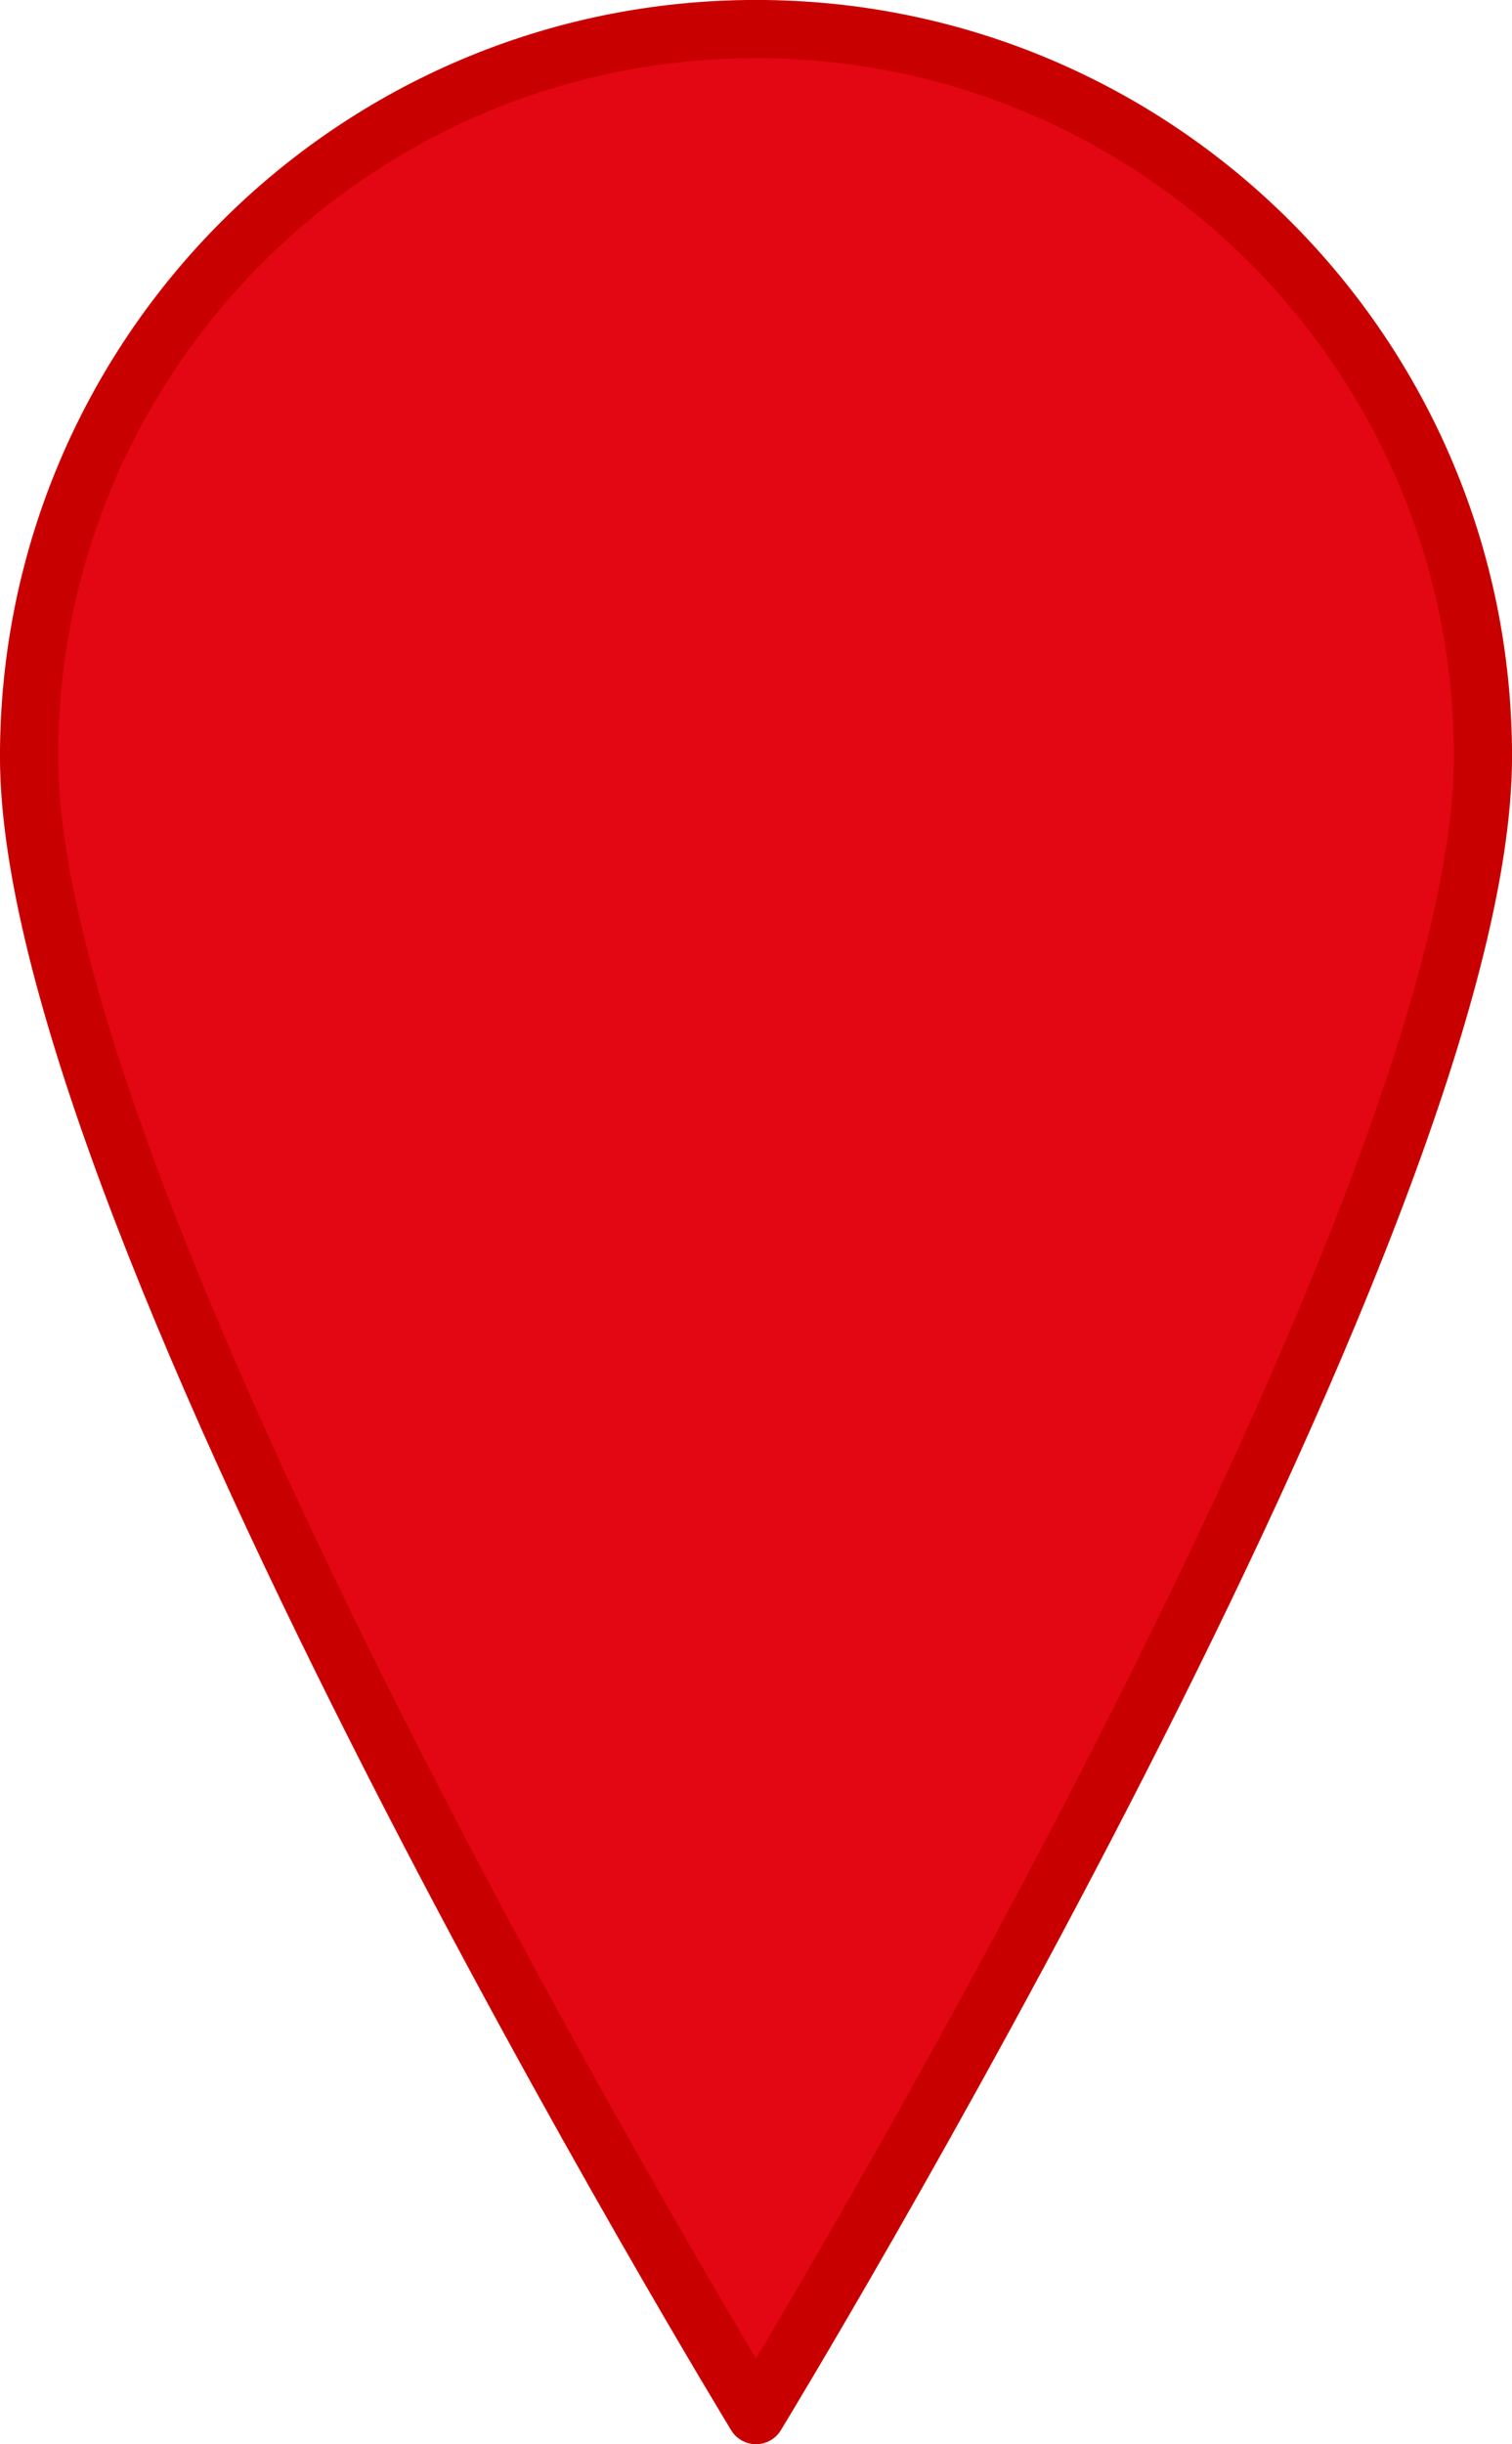
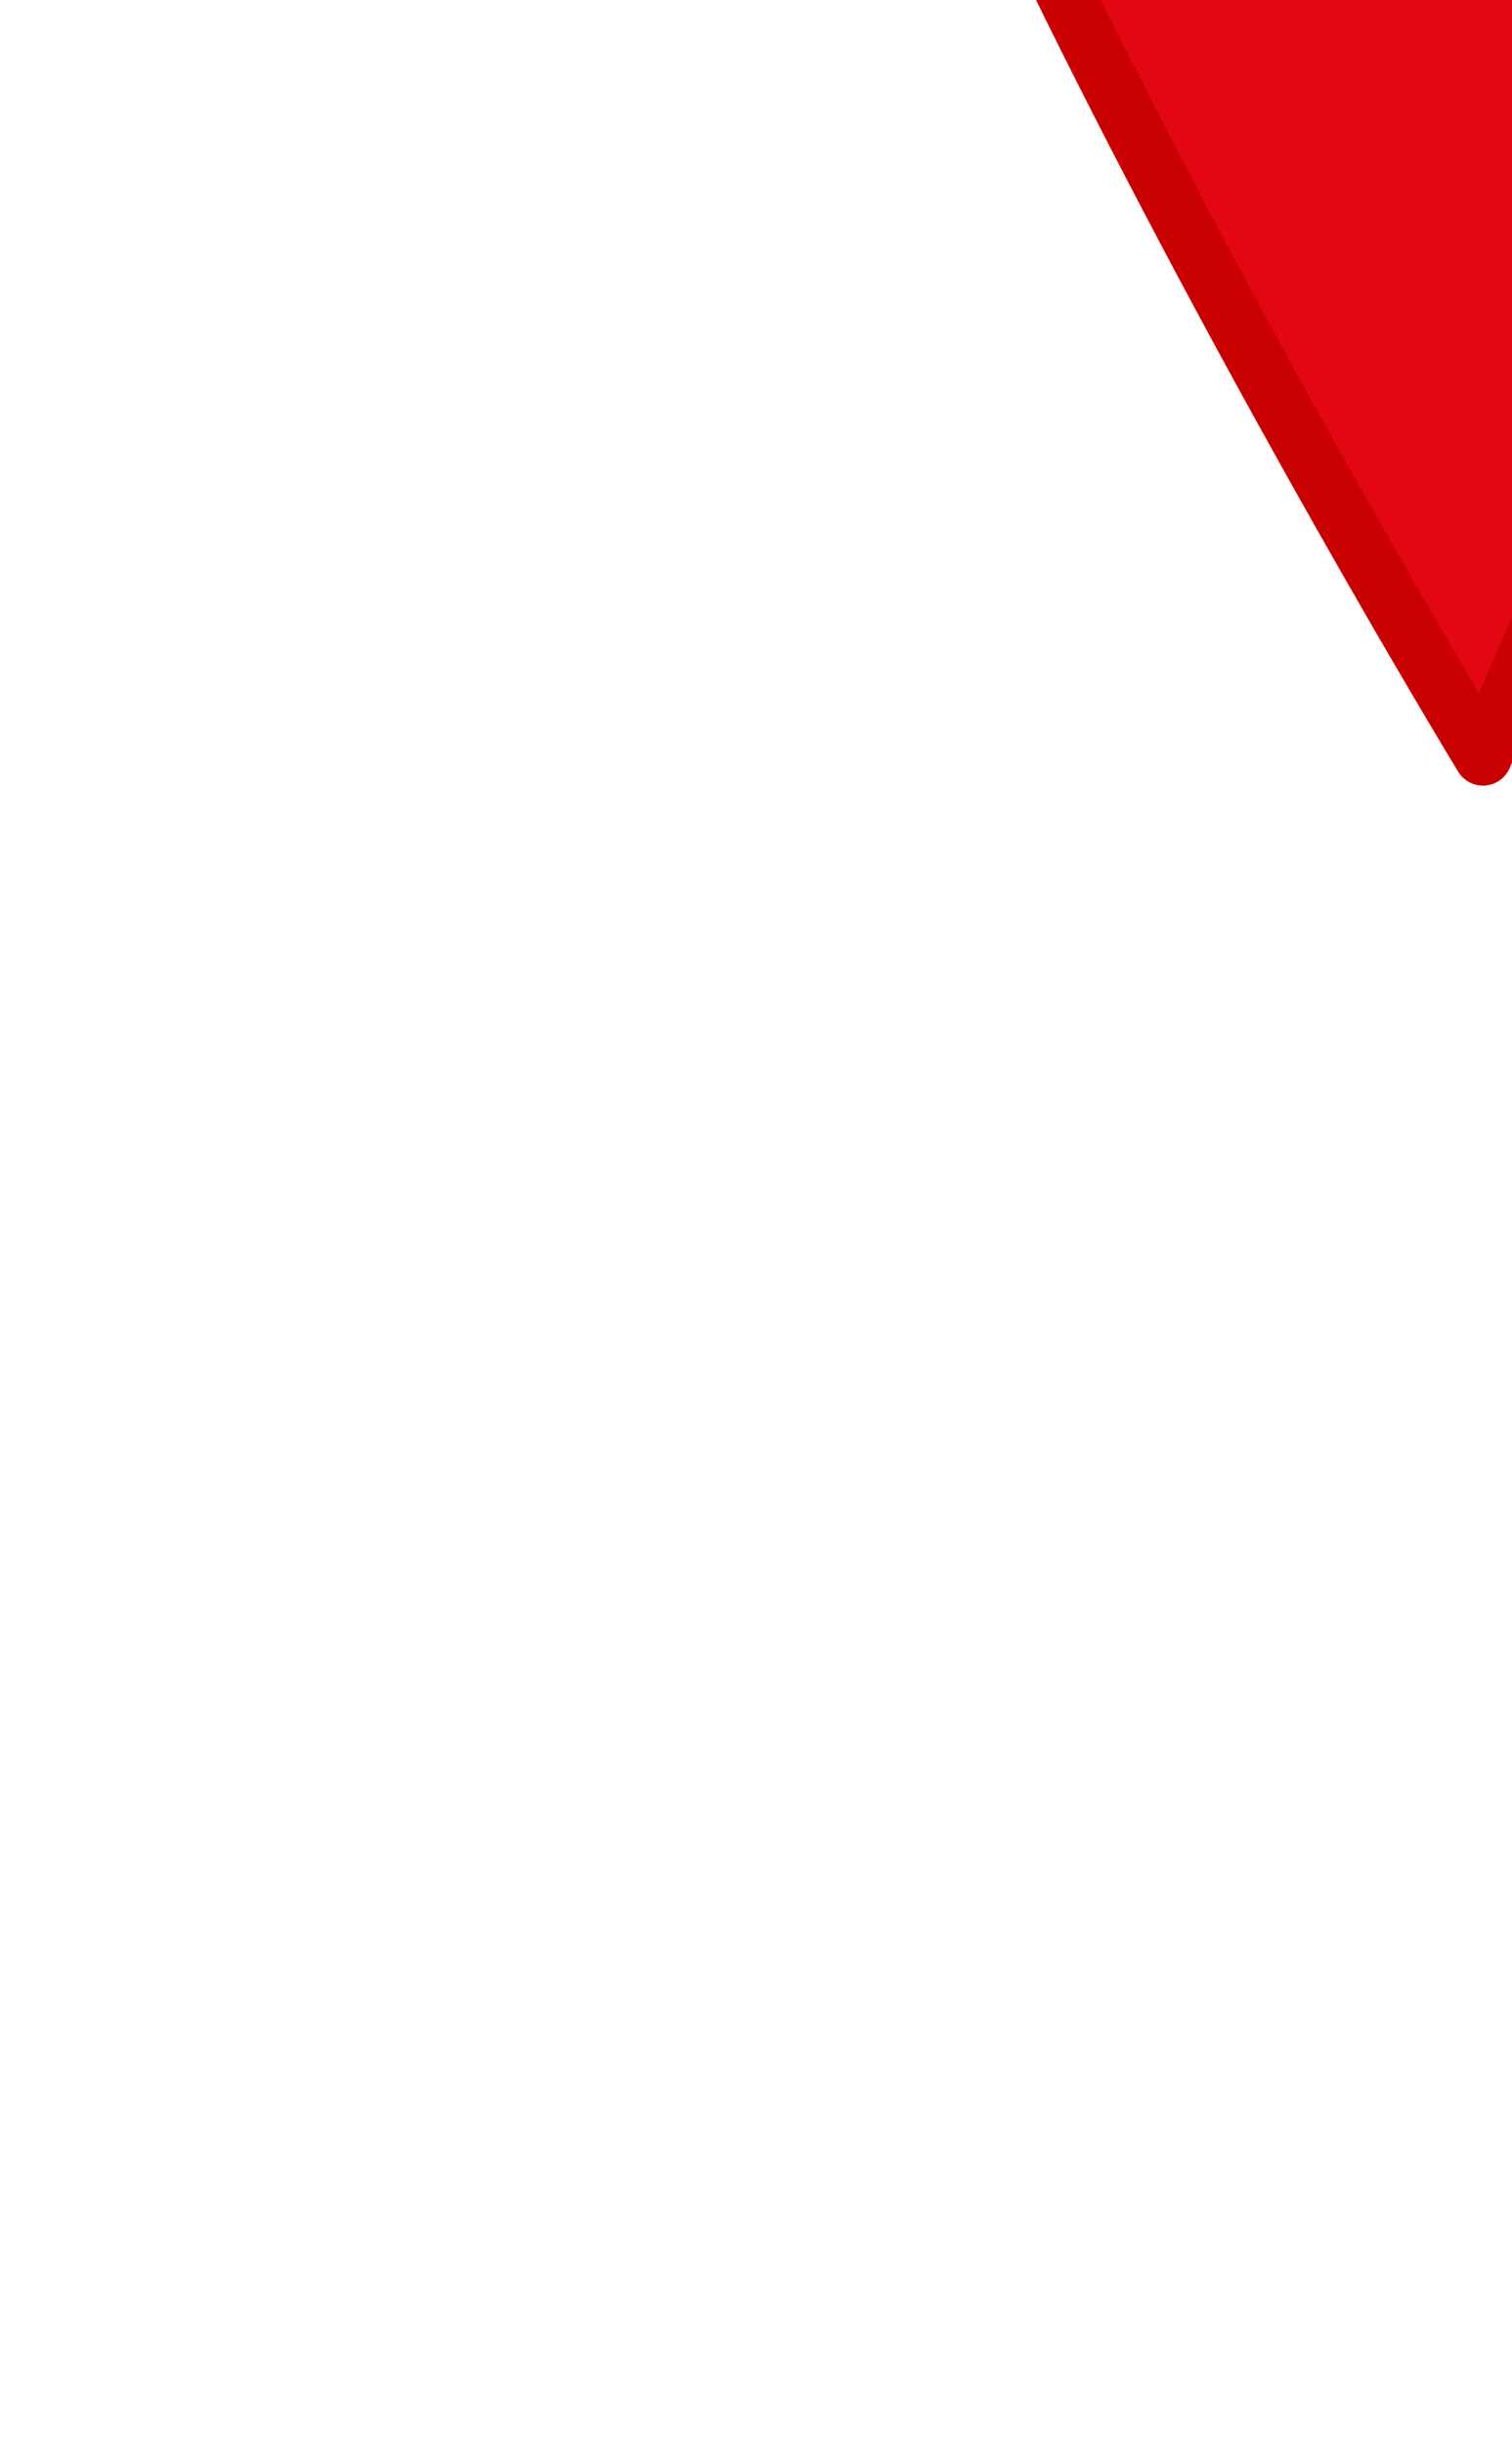
<svg xmlns="http://www.w3.org/2000/svg" width="52" height="84" version="1.1" viewBox="0 0 13.758 22.225" xml:space="preserve">
-   <path d="m13.494 6.879c0 4.233-6.615 15.081-6.615 15.081s-6.615-10.848-6.615-15.081c0-3.653 2.961-6.615 6.615-6.615 3.653-2.8e-7 6.615 2.961 6.615 6.615z" fill="#e30613" stroke="#c90000" stroke-linecap="round" stroke-linejoin="round" stroke-width=".529" />
+   <path d="m13.494 6.879s-6.615-10.848-6.615-15.081c0-3.653 2.961-6.615 6.615-6.615 3.653-2.8e-7 6.615 2.961 6.615 6.615z" fill="#e30613" stroke="#c90000" stroke-linecap="round" stroke-linejoin="round" stroke-width=".529" />
</svg>